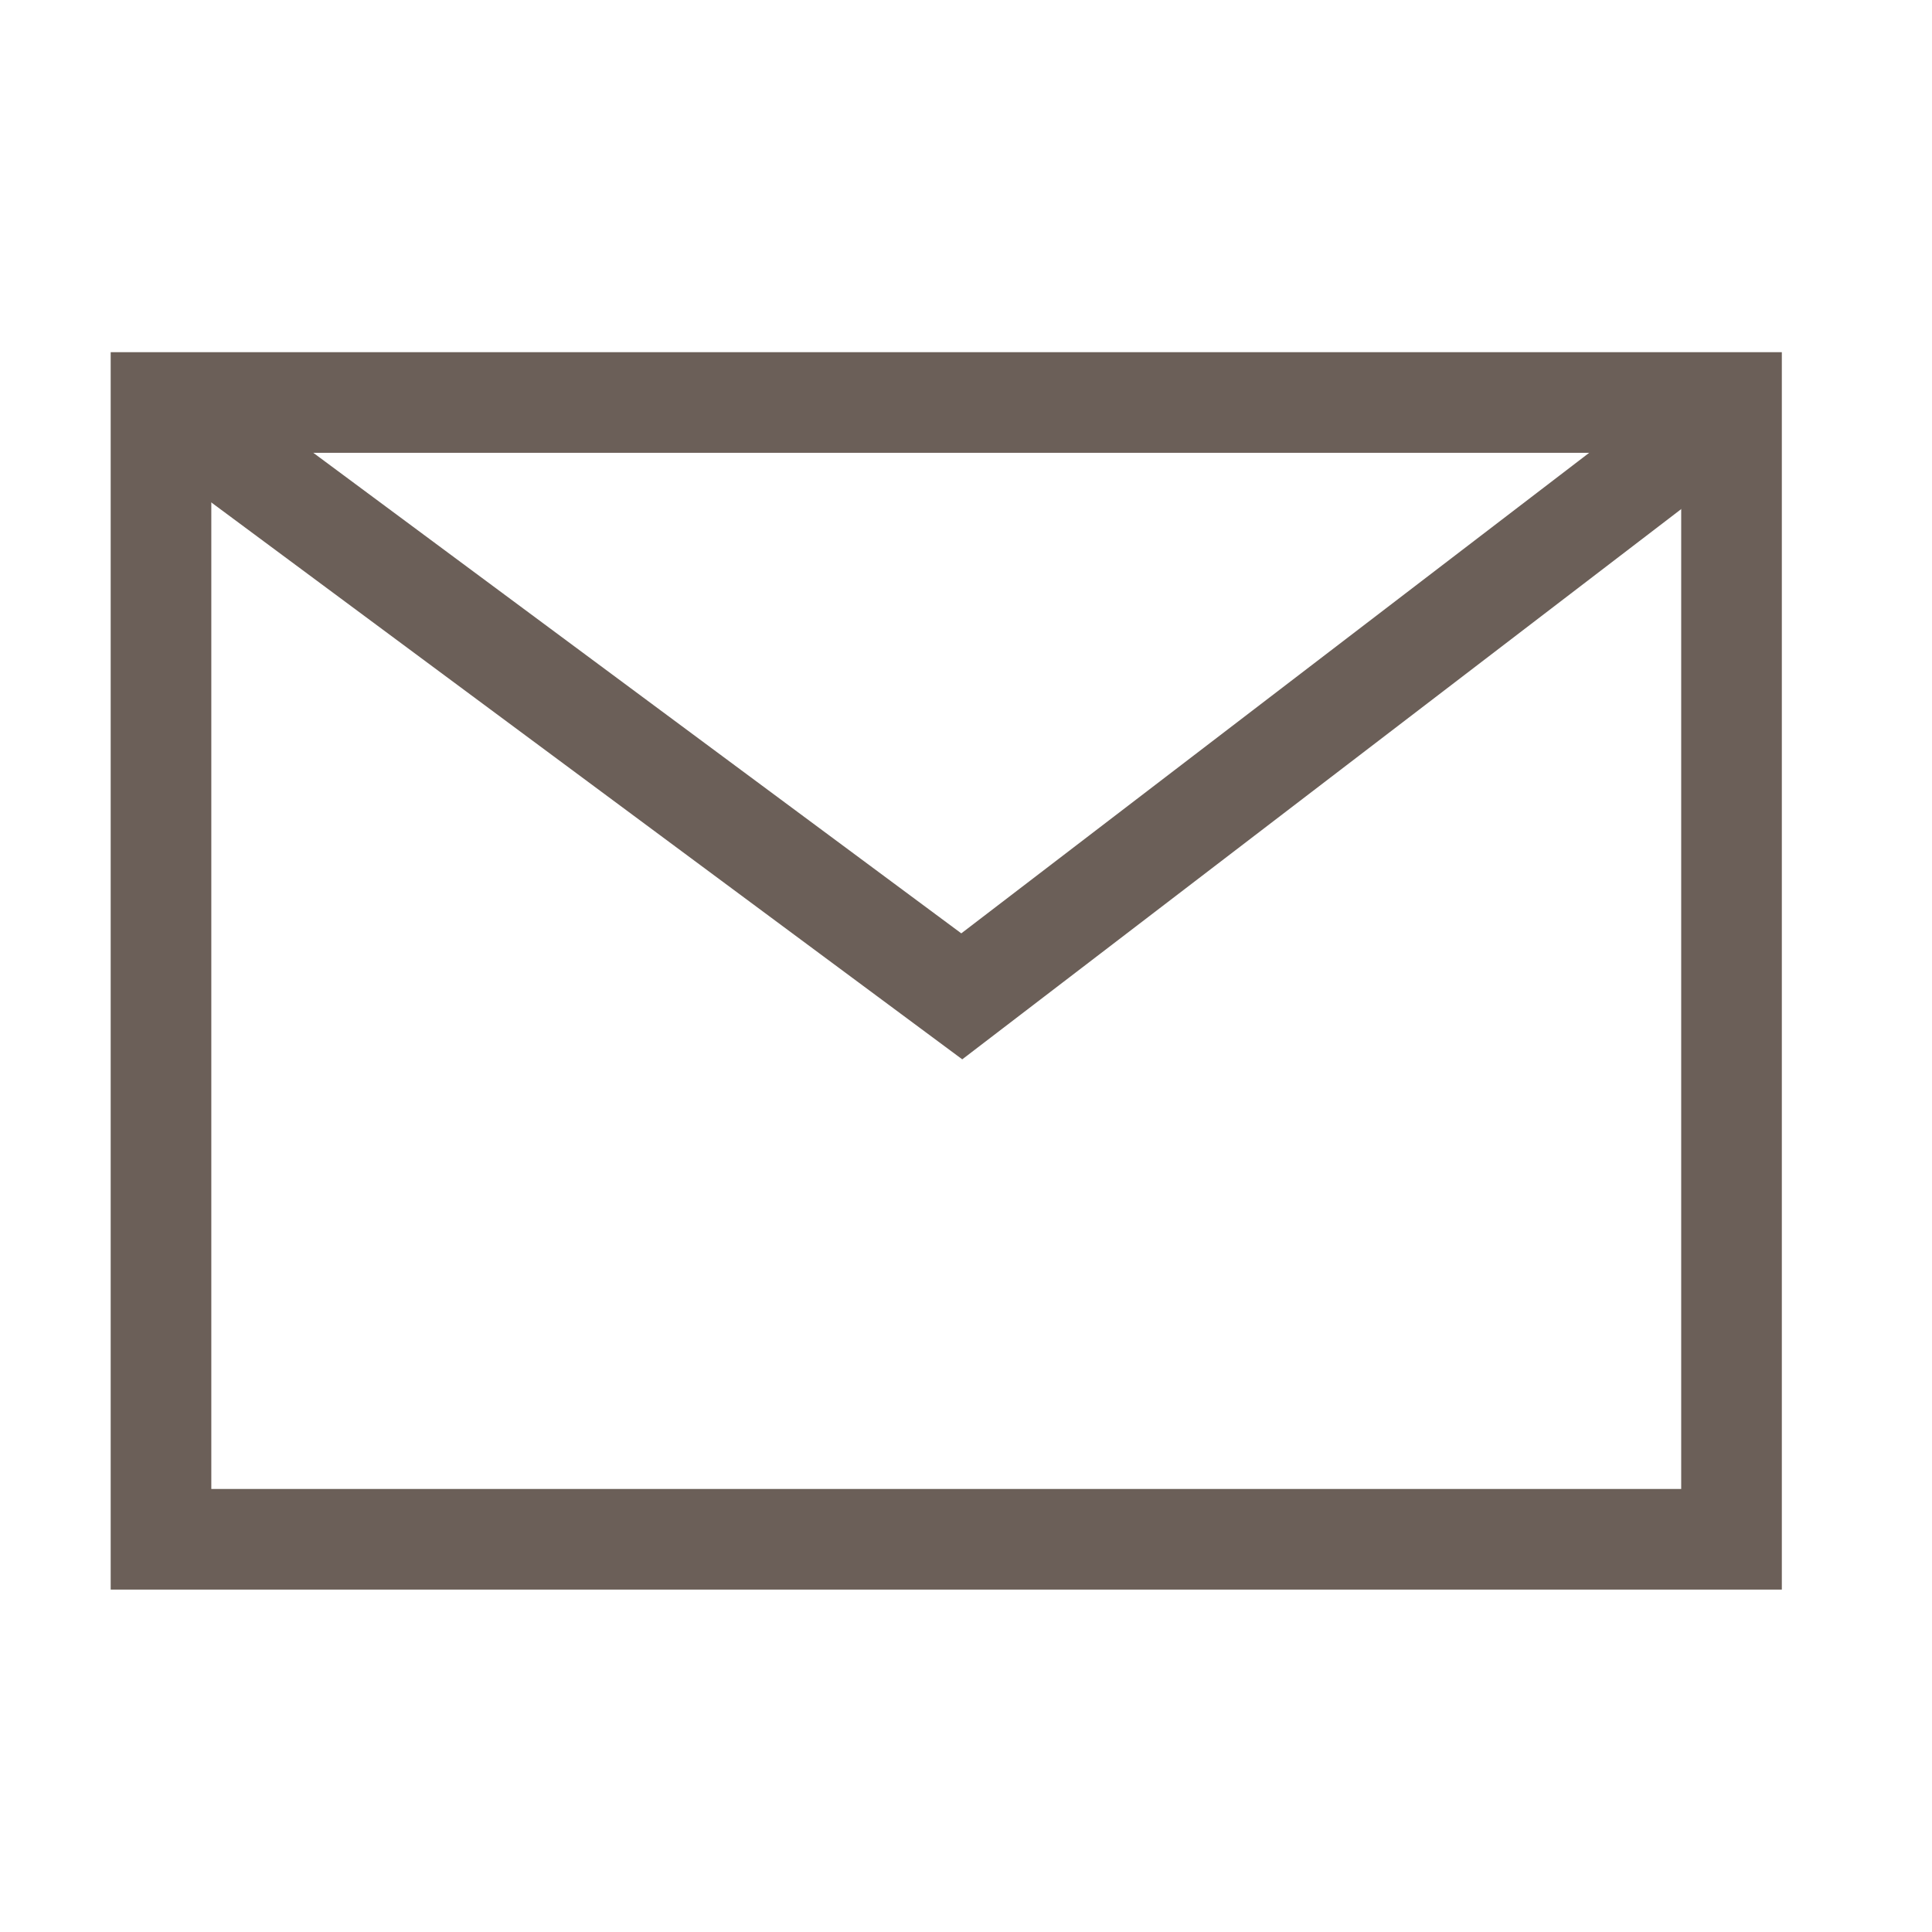
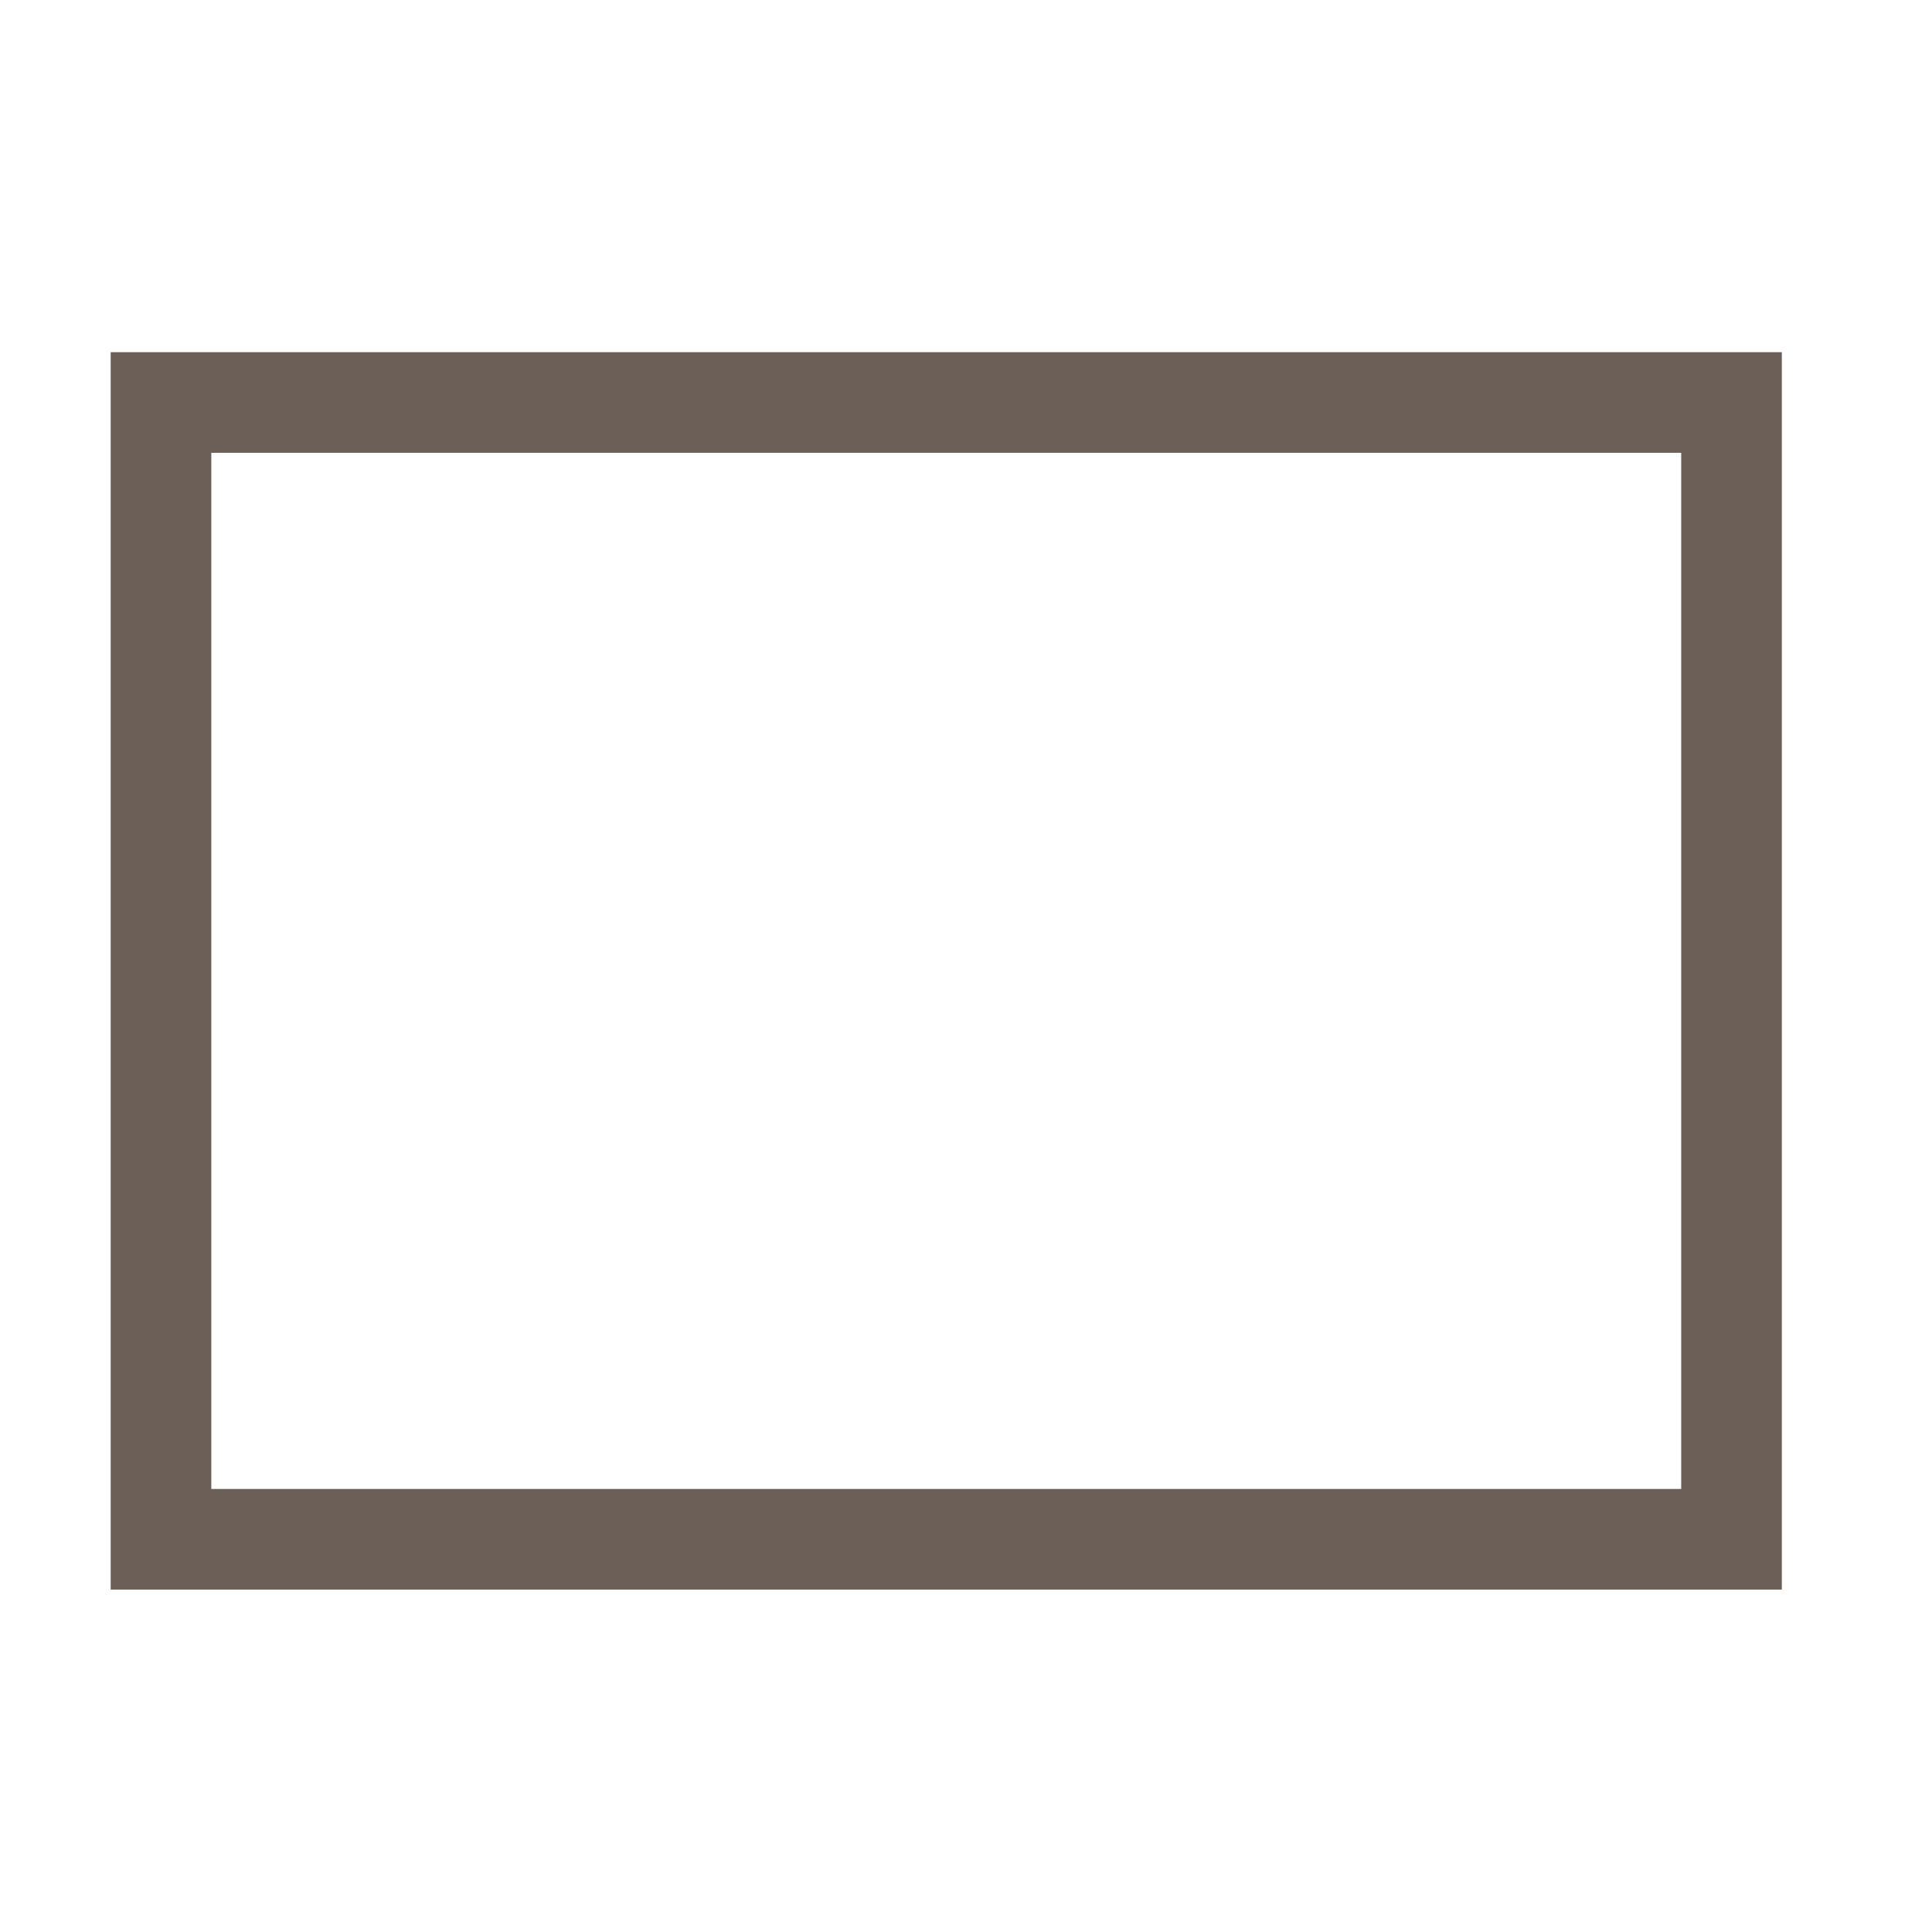
<svg xmlns="http://www.w3.org/2000/svg" width="48" height="48" viewBox="0 0 48 48" fill="none">
-   <rect width="48" height="48" fill="white" />
  <path d="M43.019 10H4V38.243H43.019V10Z" stroke="#6B5F58" stroke-width="2.5" stroke-miterlimit="10" />
-   <path d="M43.173 10L23.895 24.754L4 10" stroke="#6B5F58" stroke-width="2.5" stroke-miterlimit="10" />
</svg>